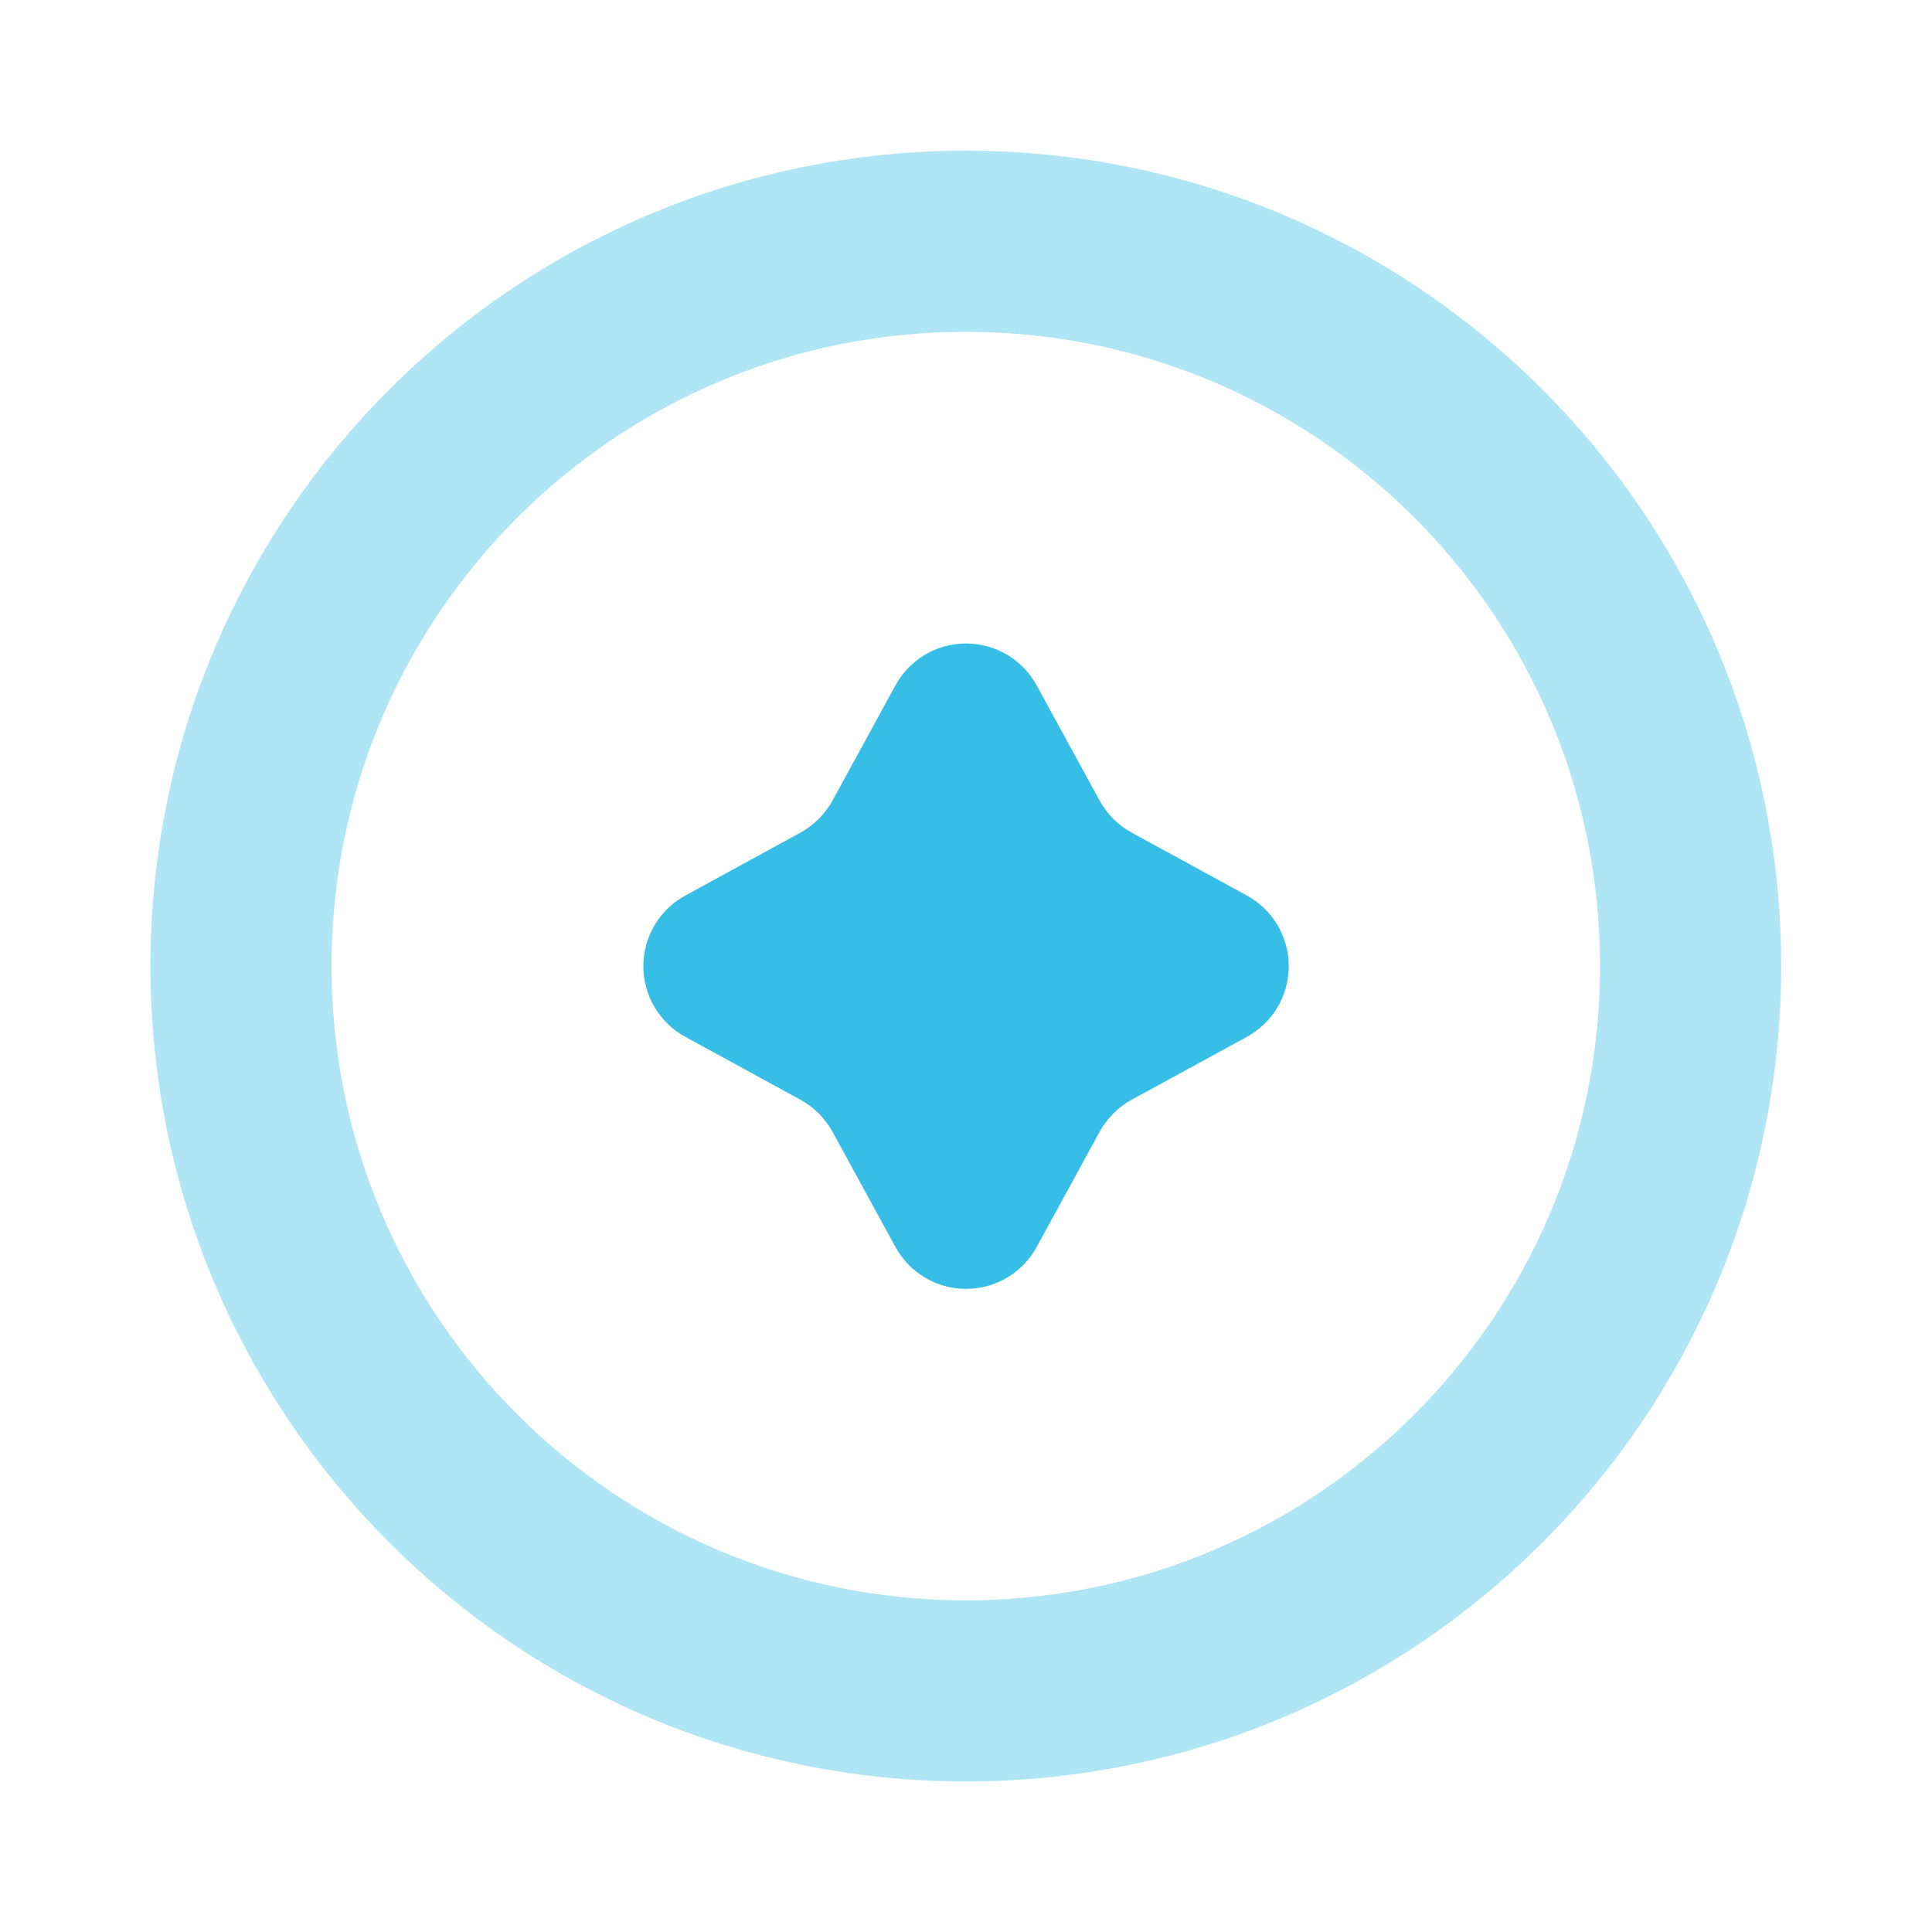
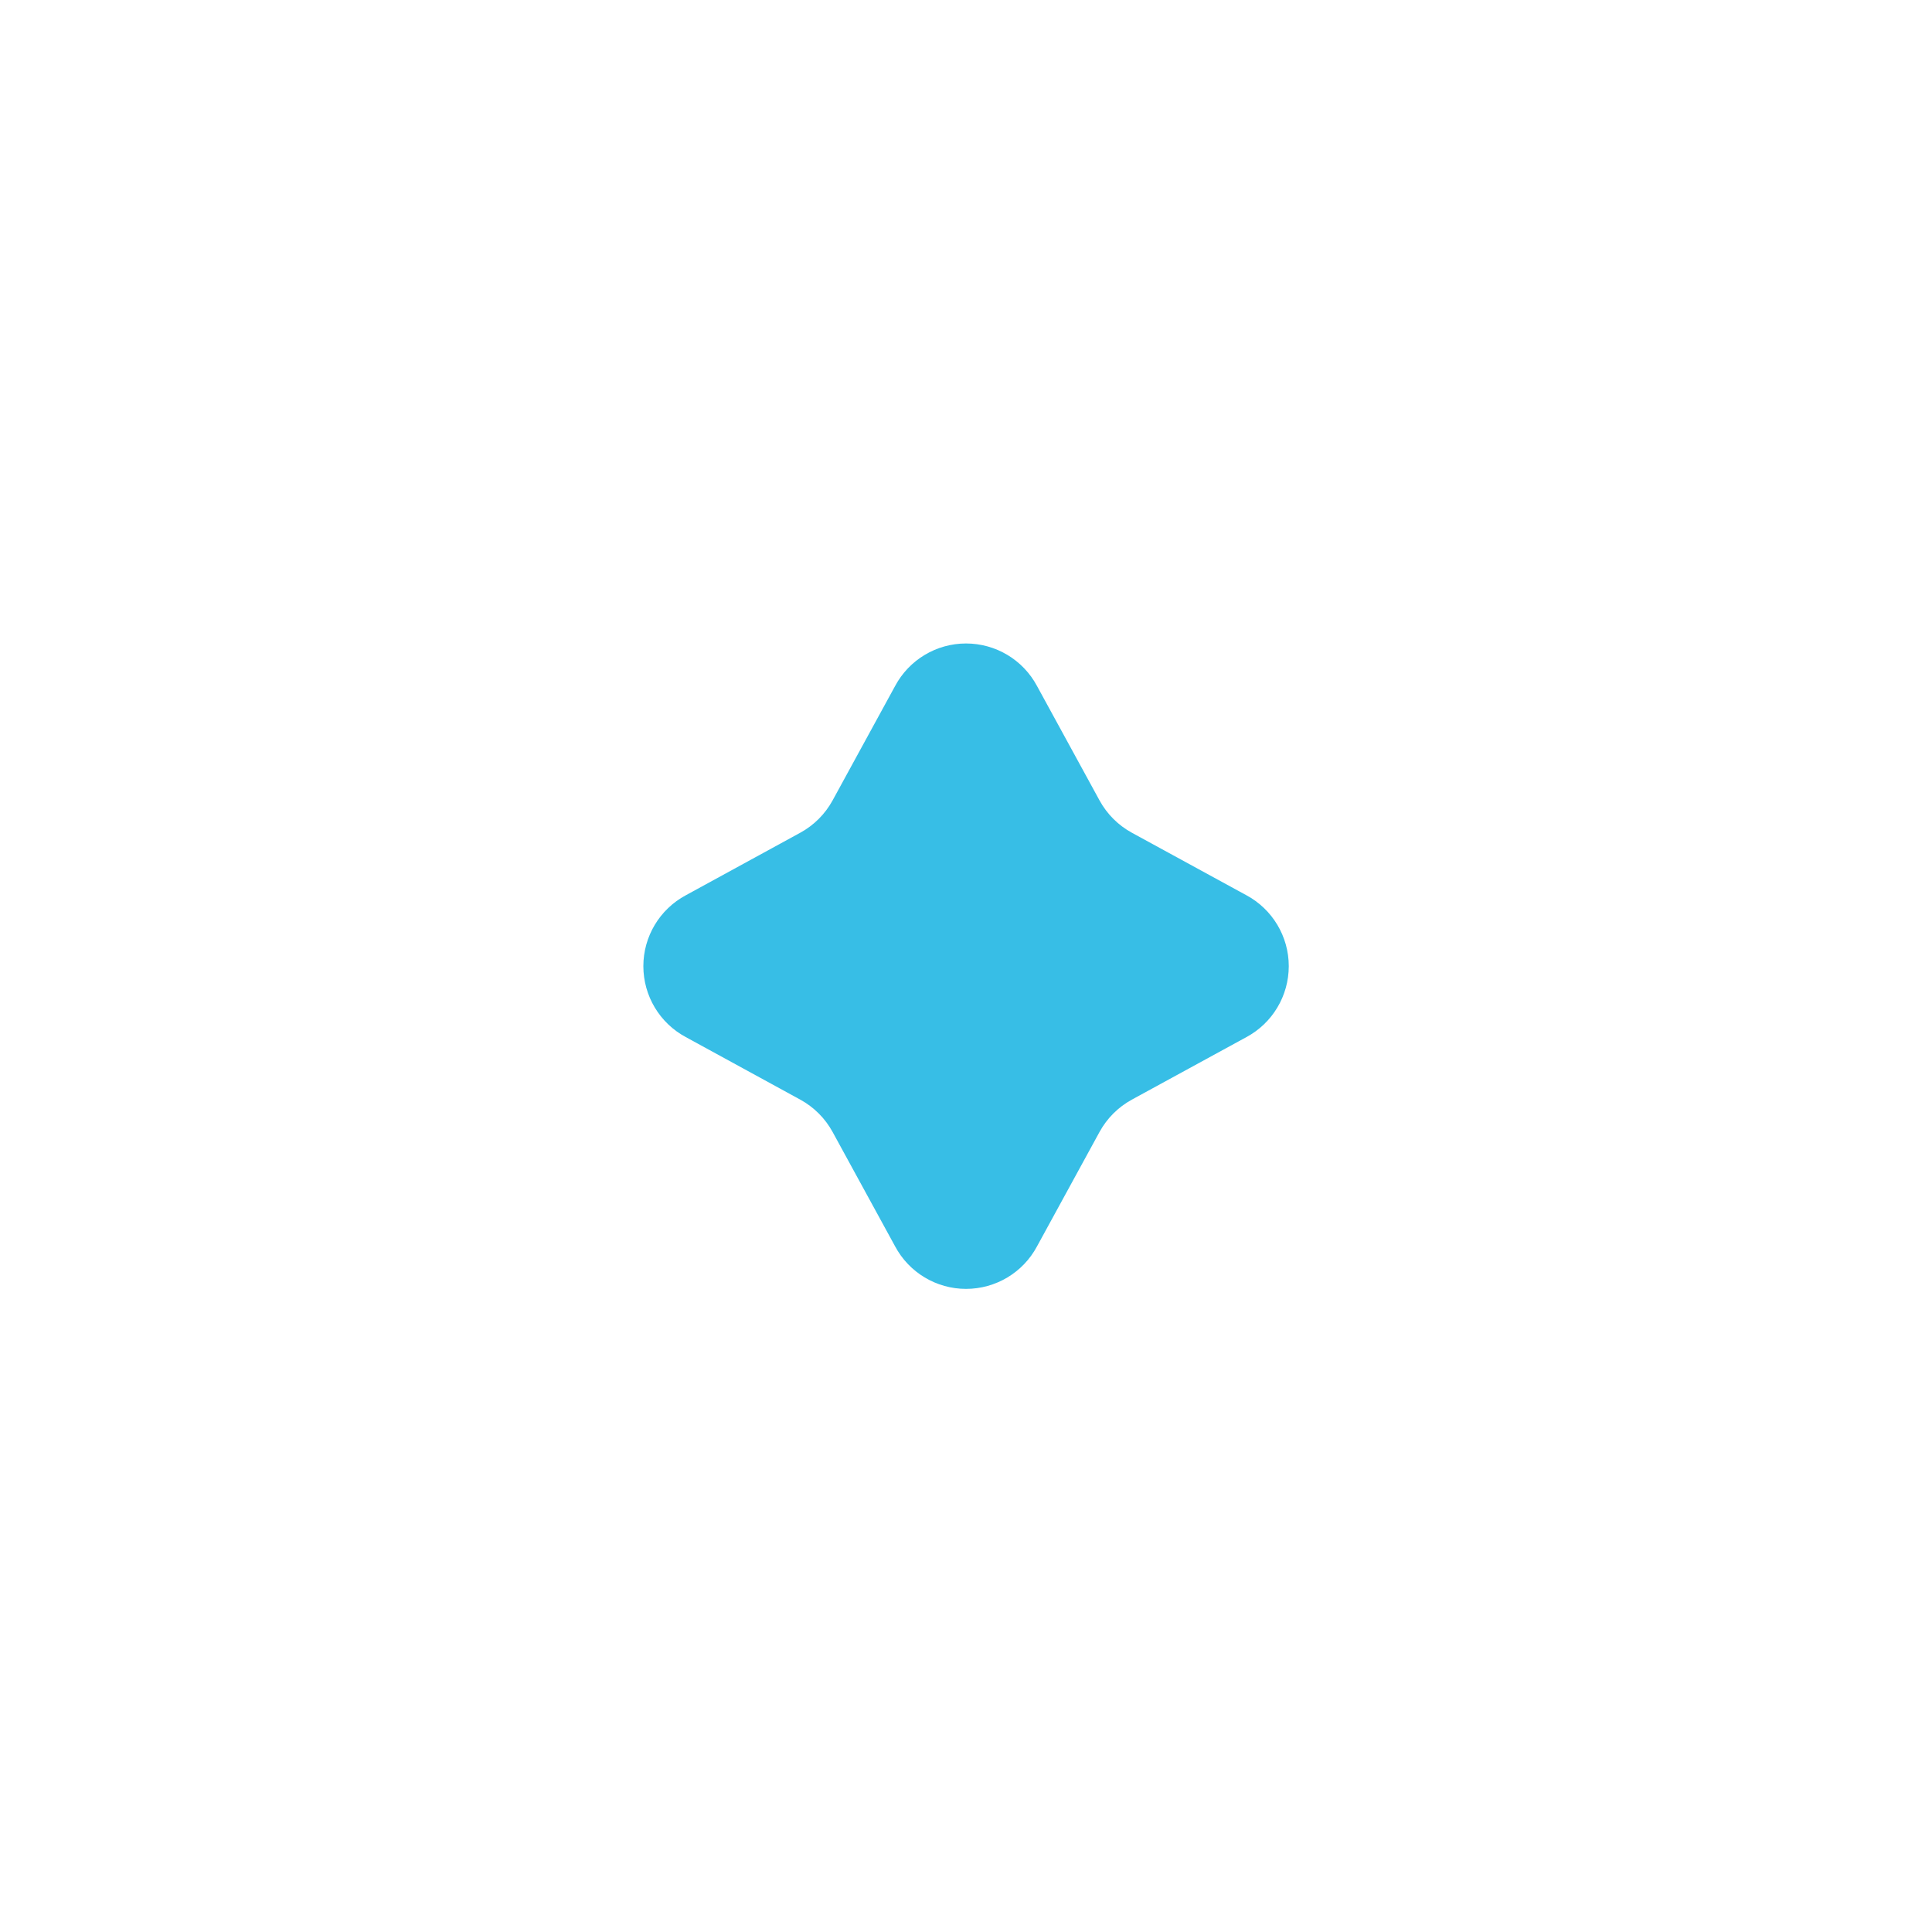
<svg xmlns="http://www.w3.org/2000/svg" width="16" height="16" viewBox="0 0 16 16" fill="none">
-   <path opacity="0.4" fill-rule="evenodd" clip-rule="evenodd" d="M7.999 14.003C11.314 14.003 14.001 11.315 14.001 8C14.001 4.685 11.314 1.998 7.999 1.998C4.684 1.998 1.996 4.685 1.996 8C1.996 11.315 4.684 14.003 7.999 14.003Z" stroke="#37BEE6" stroke-width="1.5" stroke-linecap="round" stroke-linejoin="round" />
  <path fill-rule="evenodd" clip-rule="evenodd" d="M7.413 5.681C7.529 5.464 7.755 5.329 8 5.329C8.246 5.329 8.472 5.464 8.588 5.681L9.106 6.629C9.168 6.742 9.26 6.834 9.373 6.896L10.322 7.414C10.538 7.53 10.673 7.756 10.673 8.001C10.673 8.247 10.538 8.473 10.322 8.589L9.373 9.107C9.26 9.169 9.168 9.261 9.106 9.374L8.588 10.322C8.472 10.539 8.246 10.674 8 10.674C7.755 10.674 7.529 10.539 7.413 10.322L6.895 9.374C6.833 9.261 6.741 9.169 6.628 9.107L5.68 8.589C5.463 8.473 5.328 8.247 5.328 8.001C5.328 7.756 5.463 7.53 5.68 7.414L6.628 6.896C6.741 6.834 6.833 6.742 6.895 6.629L7.413 5.681Z" fill="#37BEE6" />
</svg>